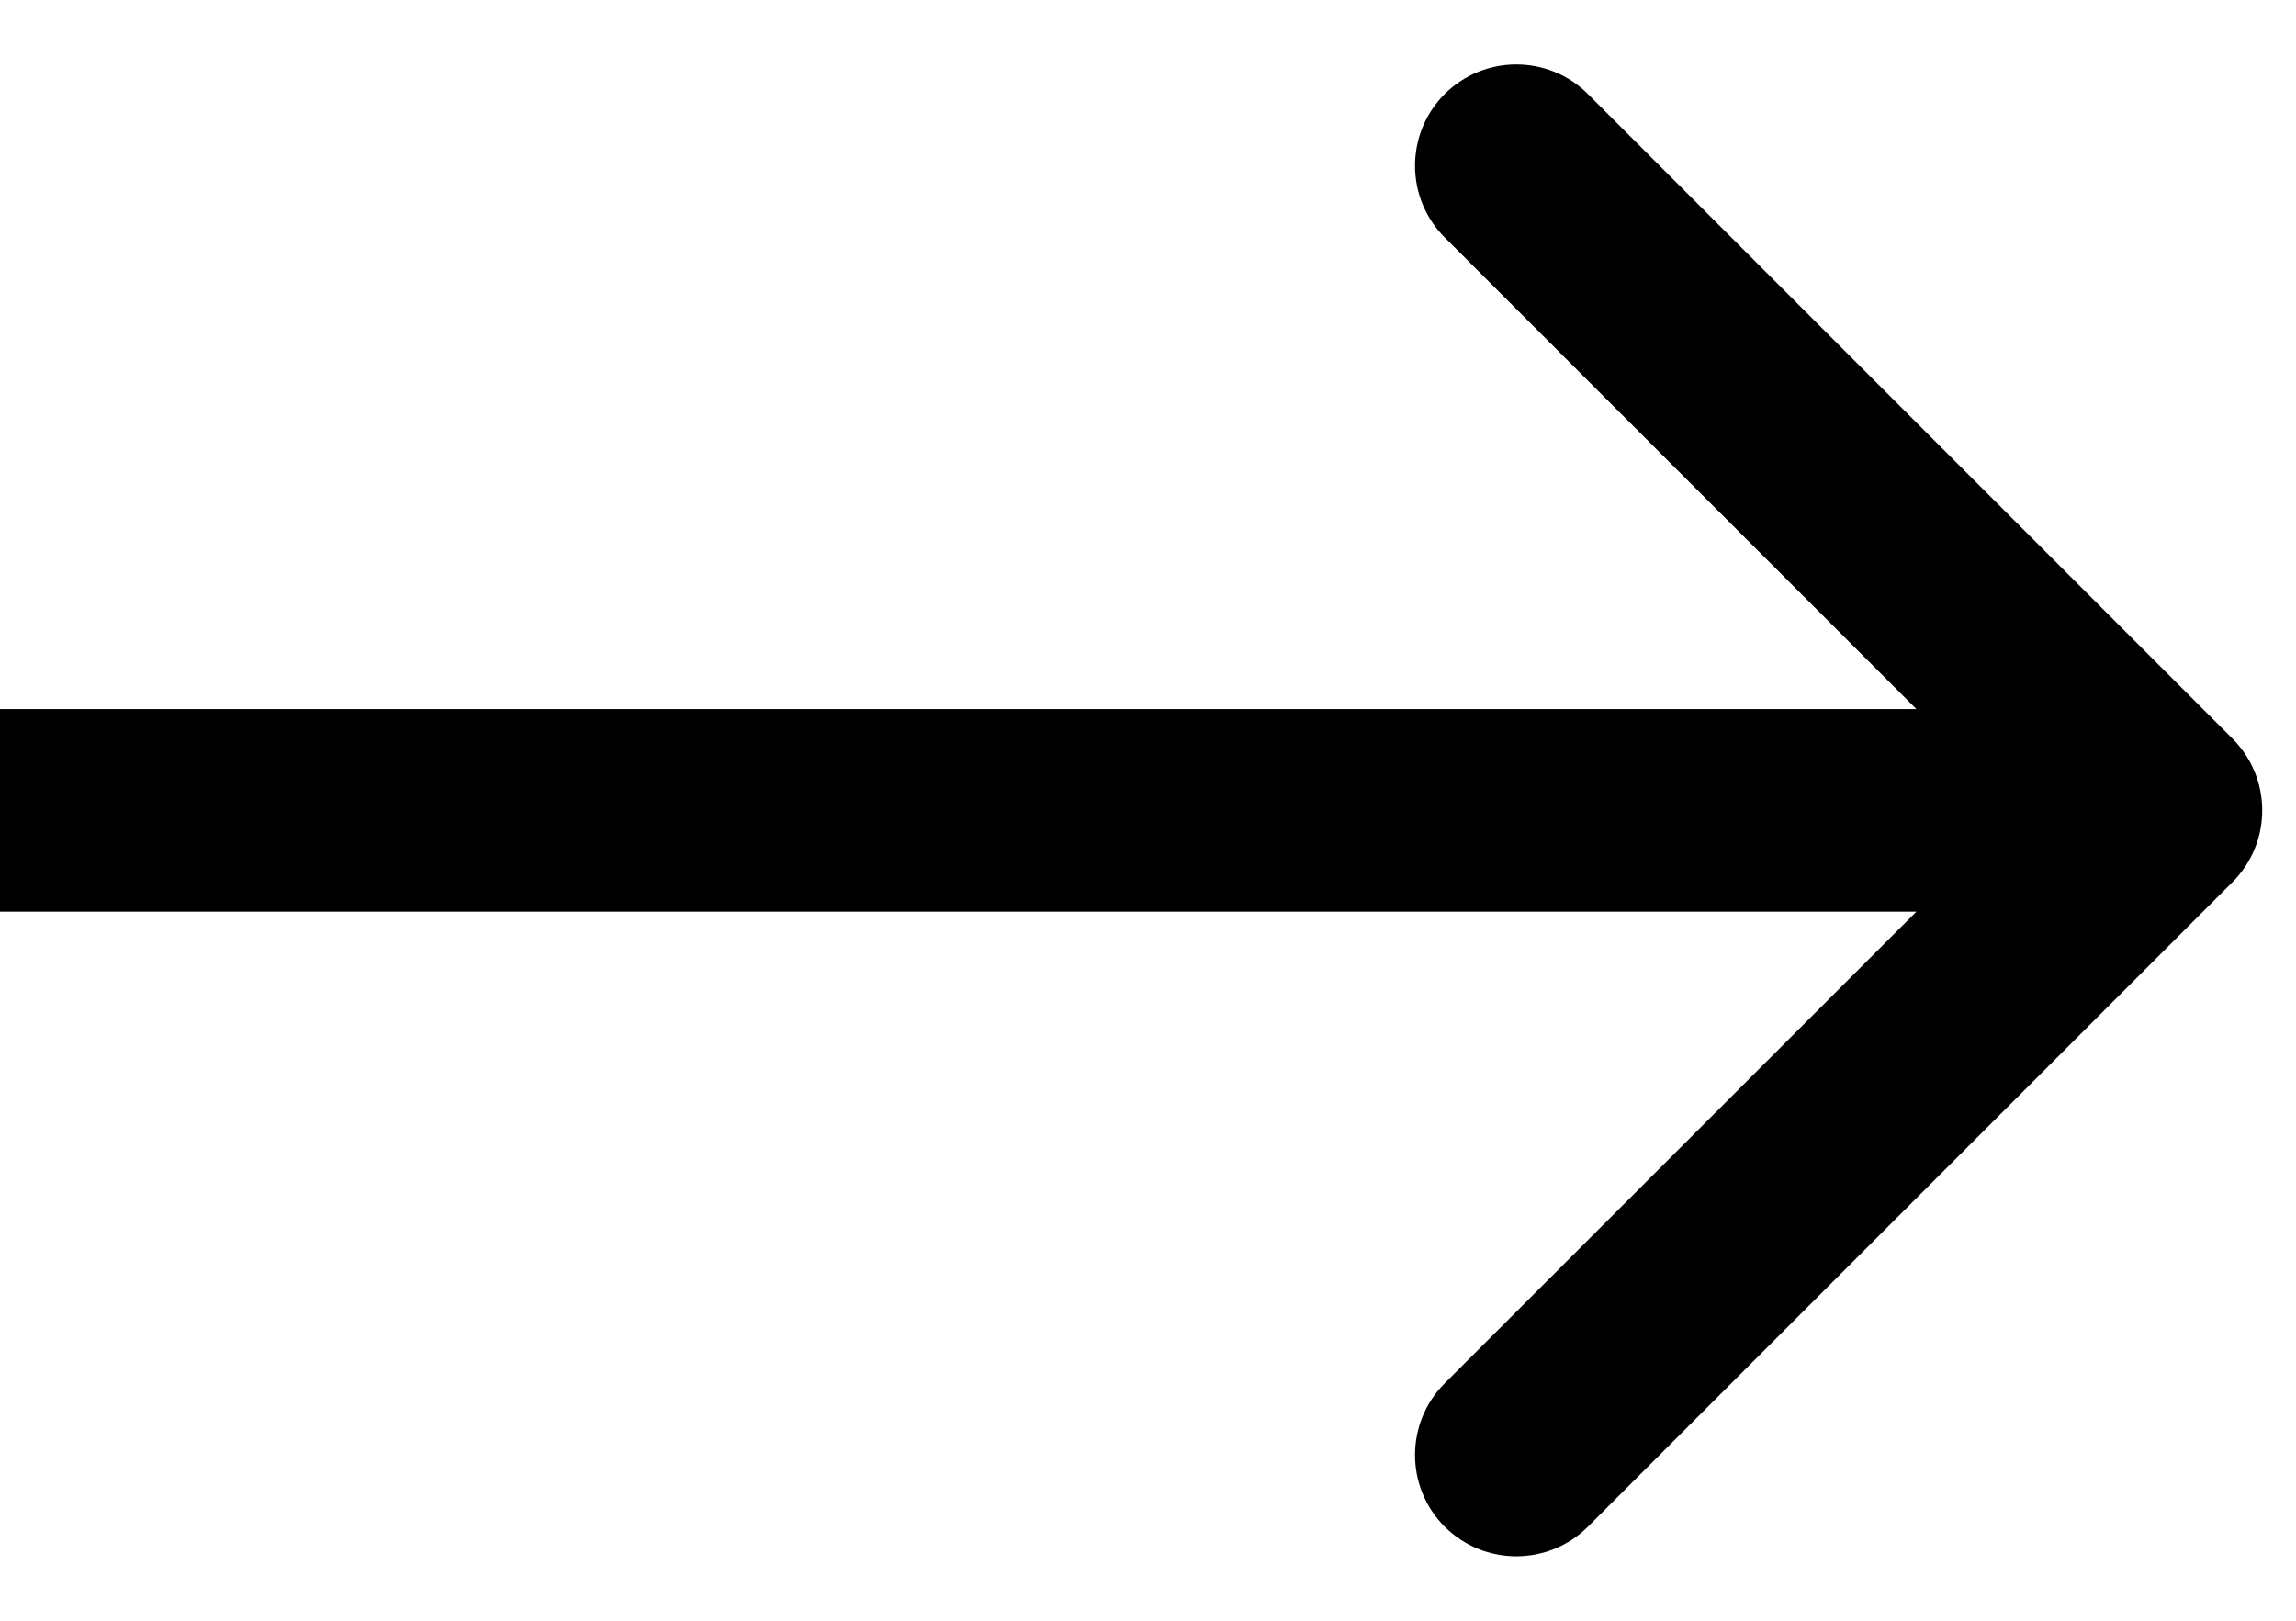
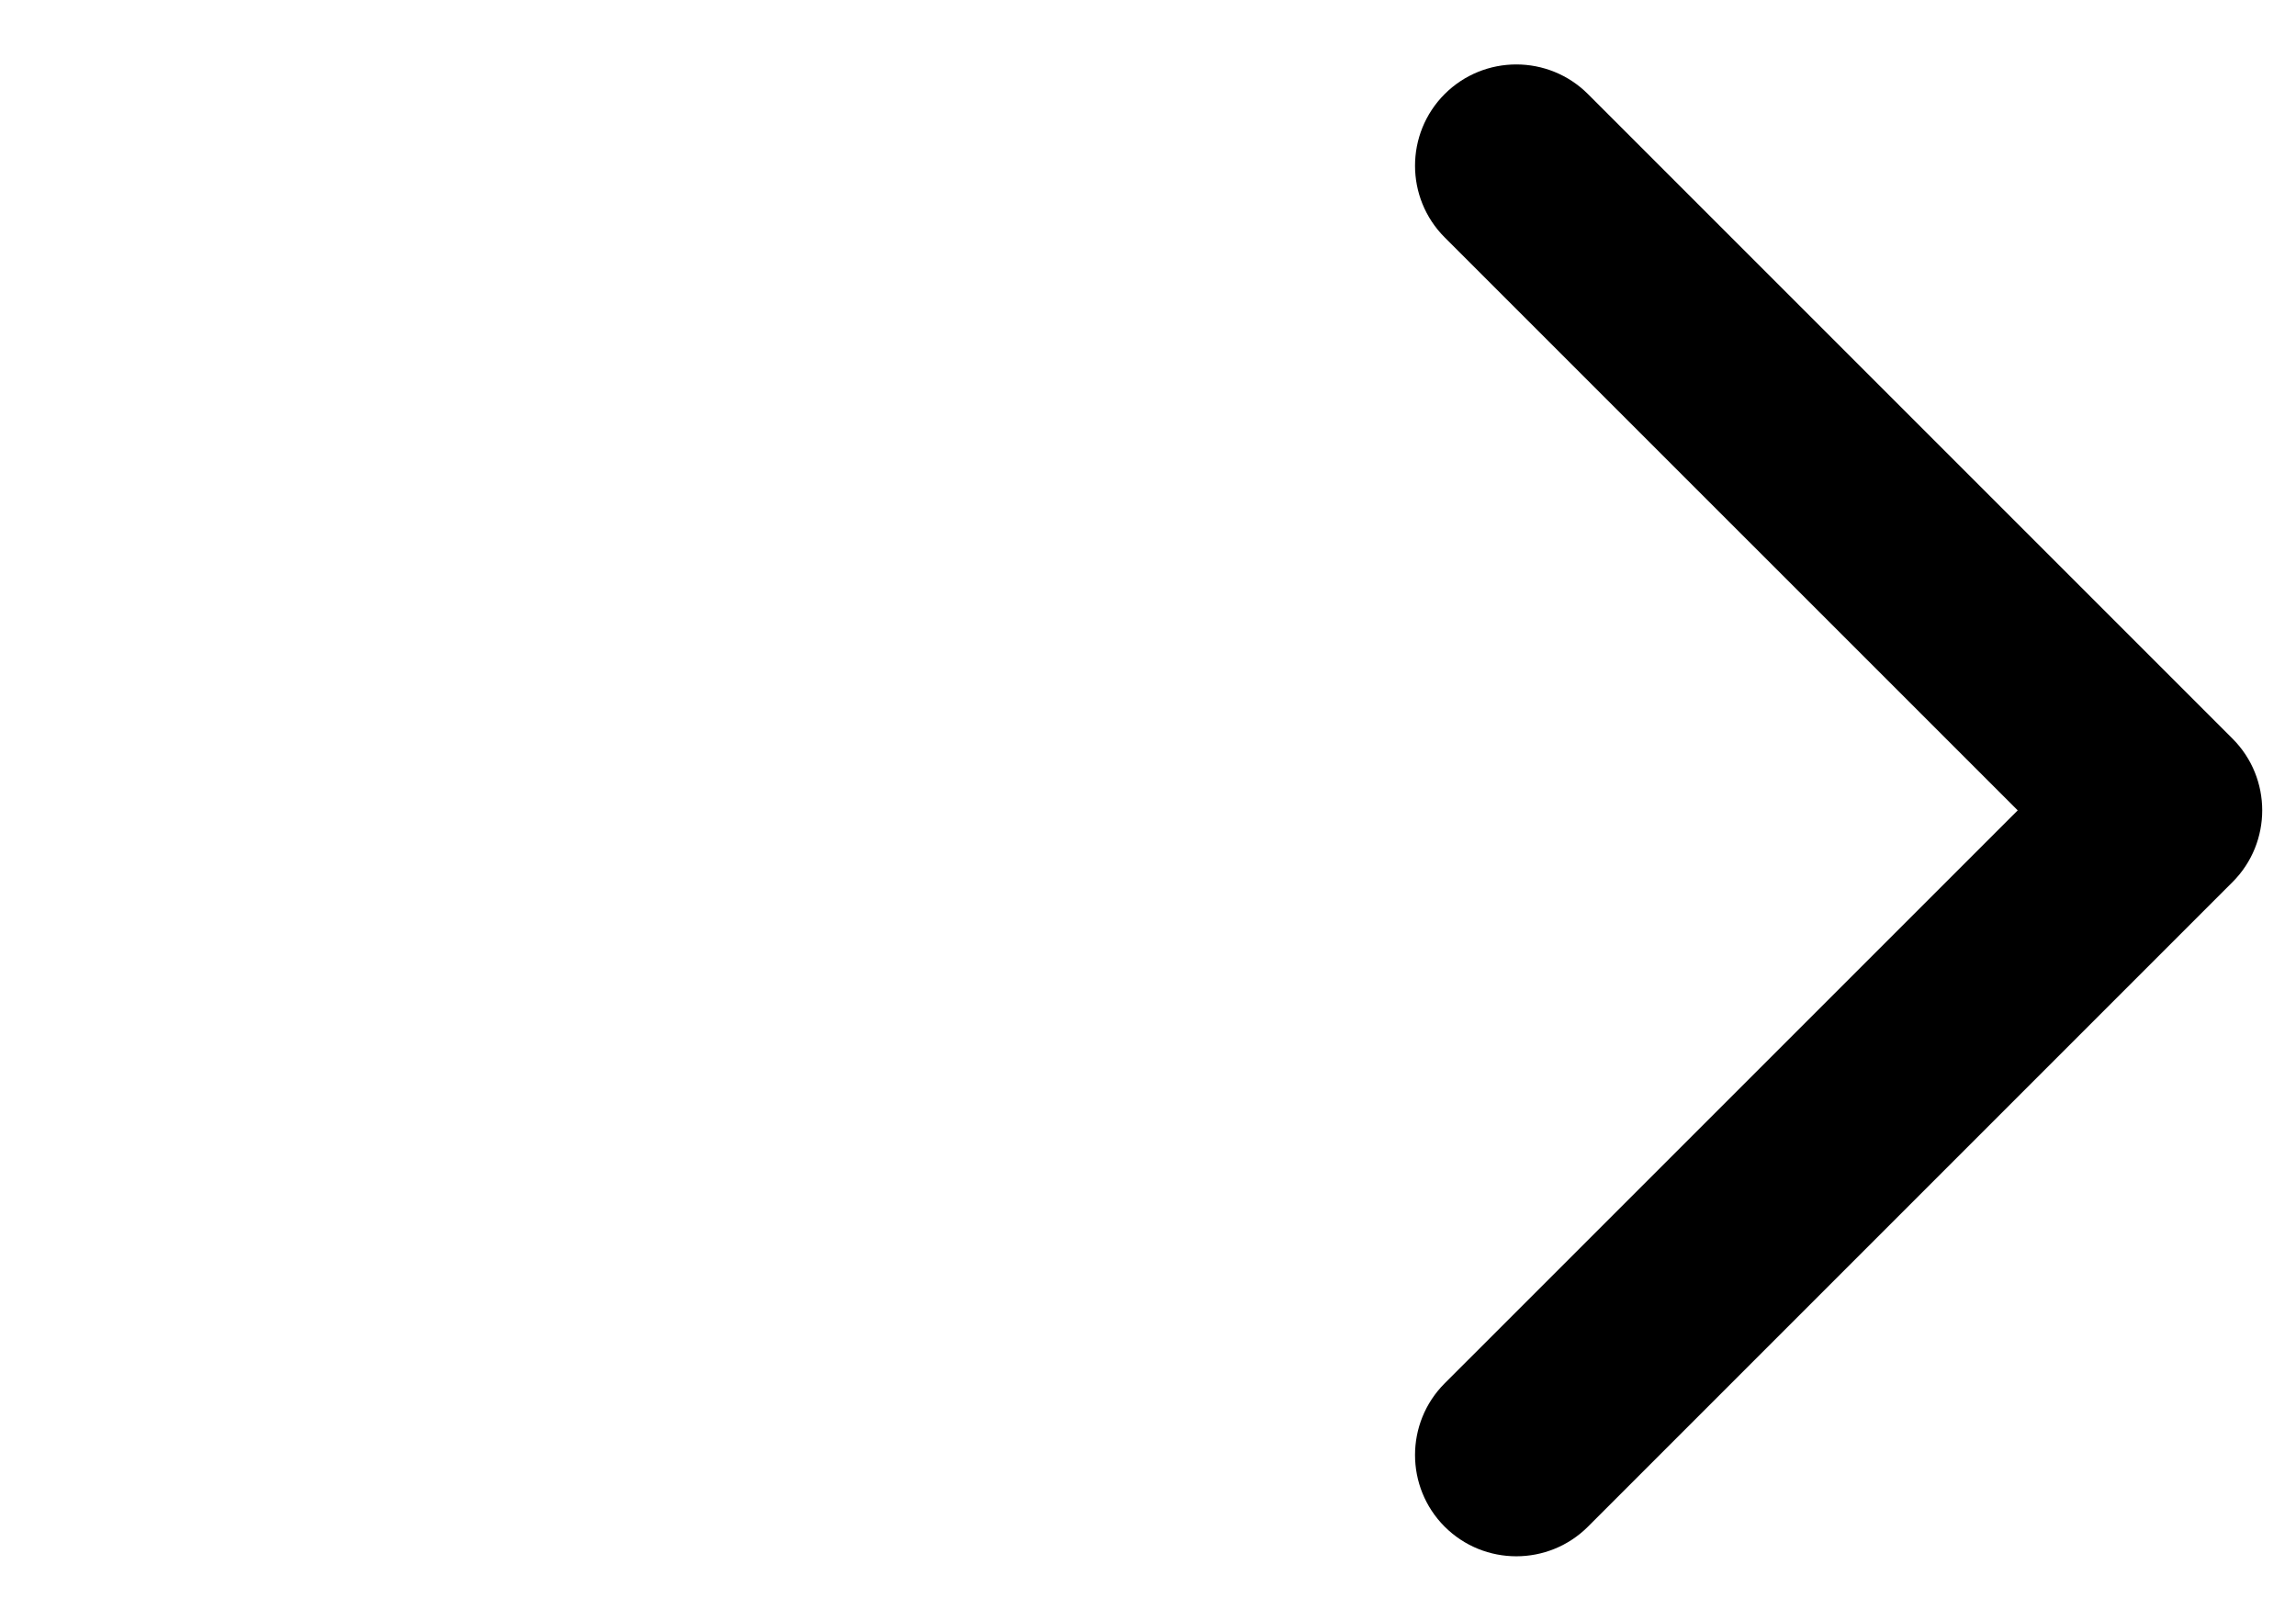
<svg xmlns="http://www.w3.org/2000/svg" width="34" height="24" viewBox="0 0 34 24" fill="none">
-   <path d="M33.061 13.061C33.646 12.475 33.646 11.525 33.061 10.939L23.515 1.393C22.929 0.808 21.979 0.808 21.393 1.393C20.808 1.979 20.808 2.929 21.393 3.515L29.879 12L21.393 20.485C20.808 21.071 20.808 22.021 21.393 22.607C21.979 23.192 22.929 23.192 23.515 22.607L33.061 13.061ZM0 13.5H32V10.5H0V13.5Z" fill="black" />
+   <path d="M33.061 13.061C33.646 12.475 33.646 11.525 33.061 10.939L23.515 1.393C22.929 0.808 21.979 0.808 21.393 1.393C20.808 1.979 20.808 2.929 21.393 3.515L29.879 12L21.393 20.485C20.808 21.071 20.808 22.021 21.393 22.607C21.979 23.192 22.929 23.192 23.515 22.607L33.061 13.061ZM0 13.5H32V10.5V13.5Z" fill="black" />
</svg>